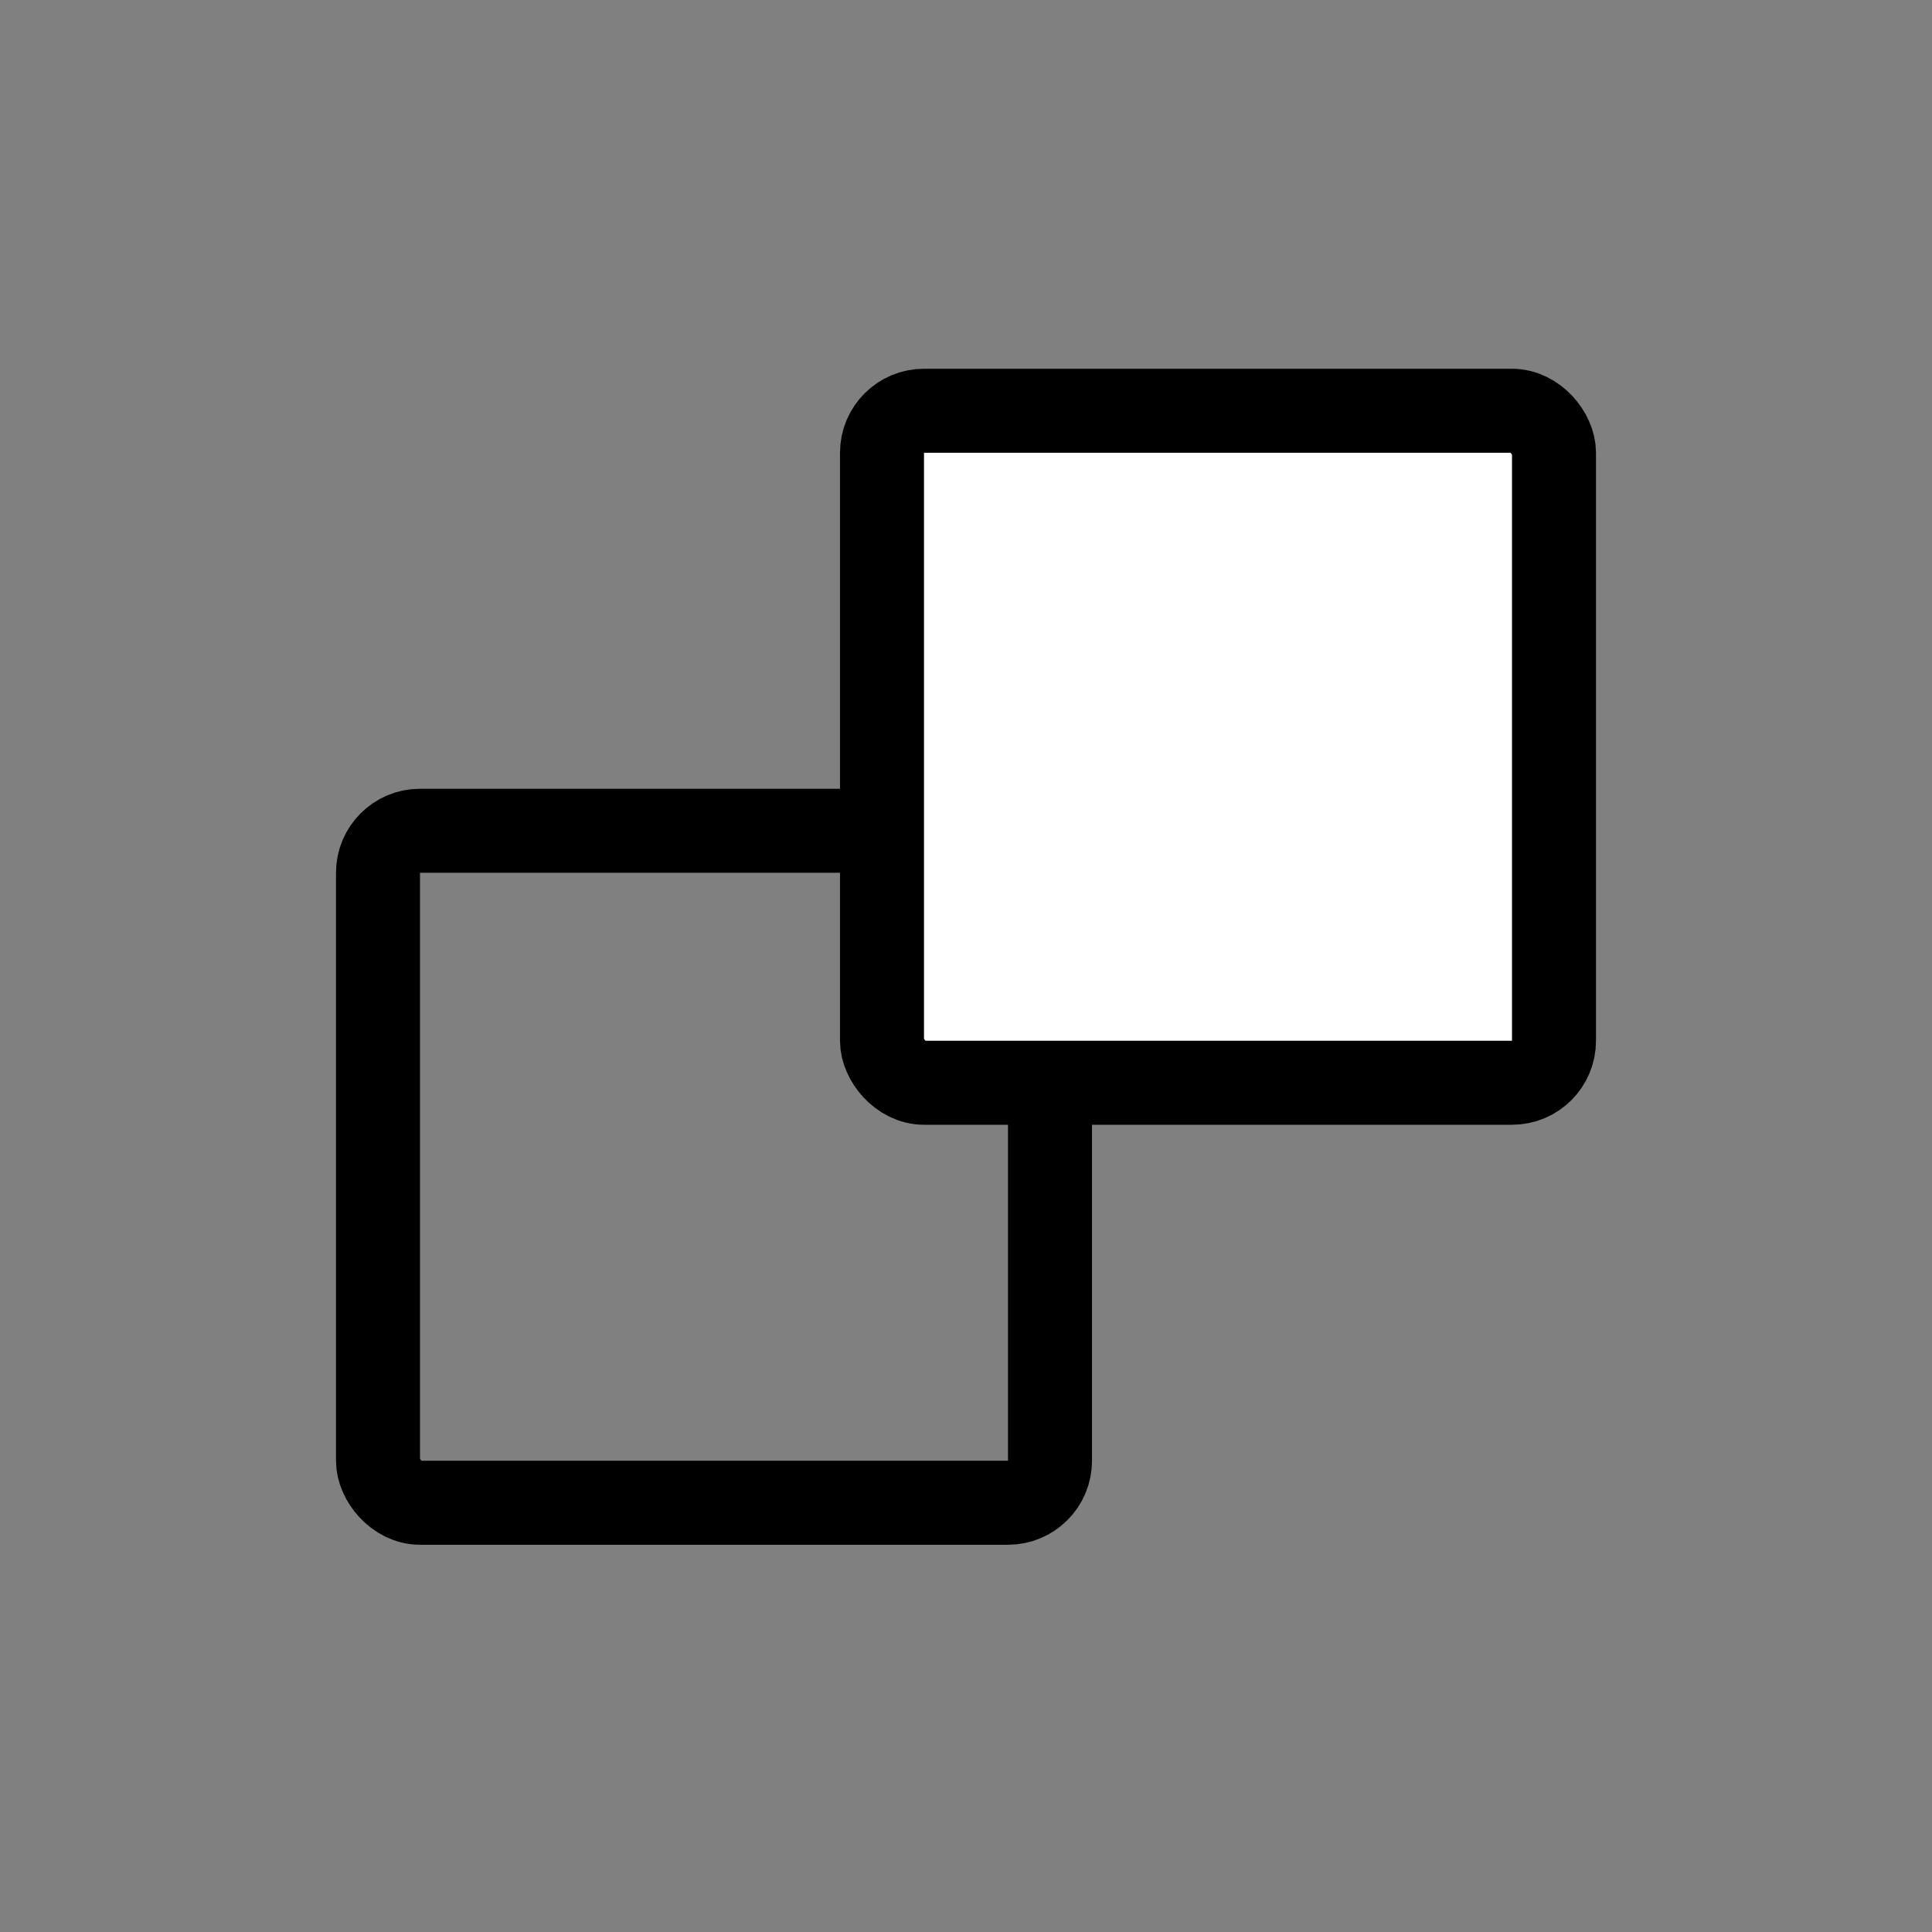
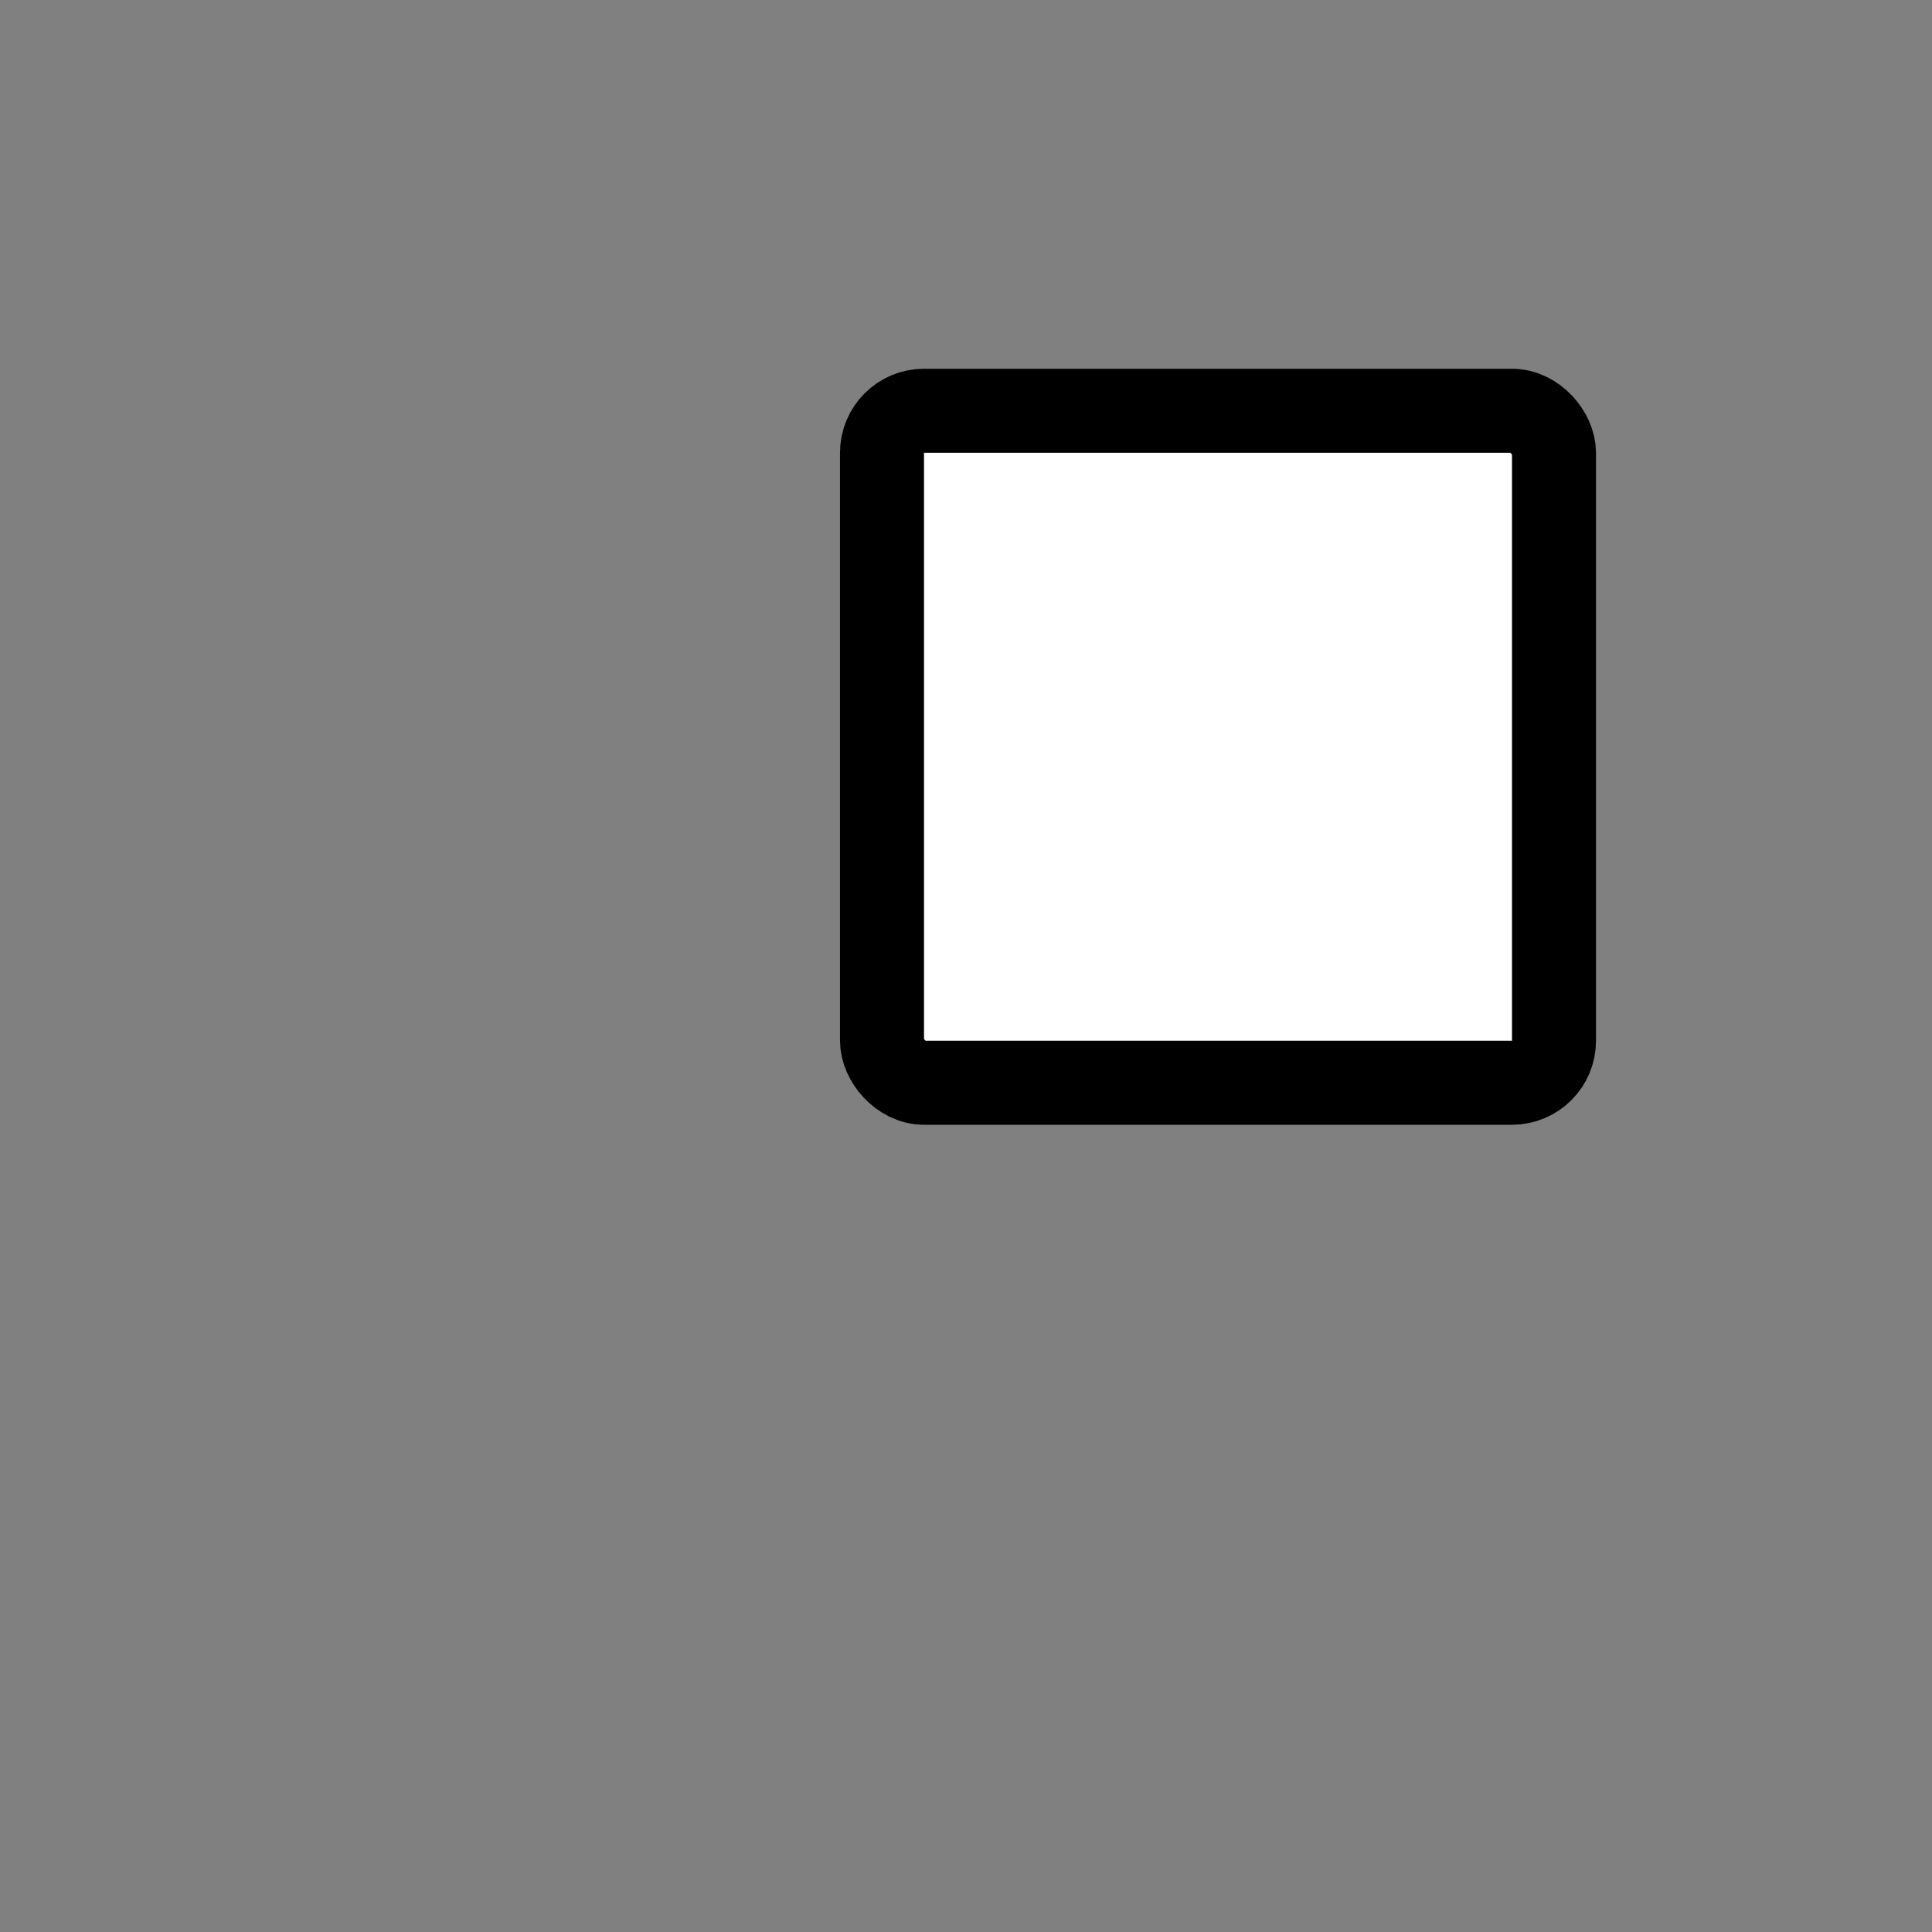
<svg xmlns="http://www.w3.org/2000/svg" width="23" height="23" viewBox="0 0 23 23" fill="none">
  <rect x="0" y="0" width="23" height="23" fill="#808080" stroke="none" />
-   <rect x="4.5" y="9.89" width="8" height="8" rx="0.5" stroke="black" />
  <rect x="10.5" y="4.89" width="8" height="8" rx="0.5" fill="white" stroke="black" />
</svg>